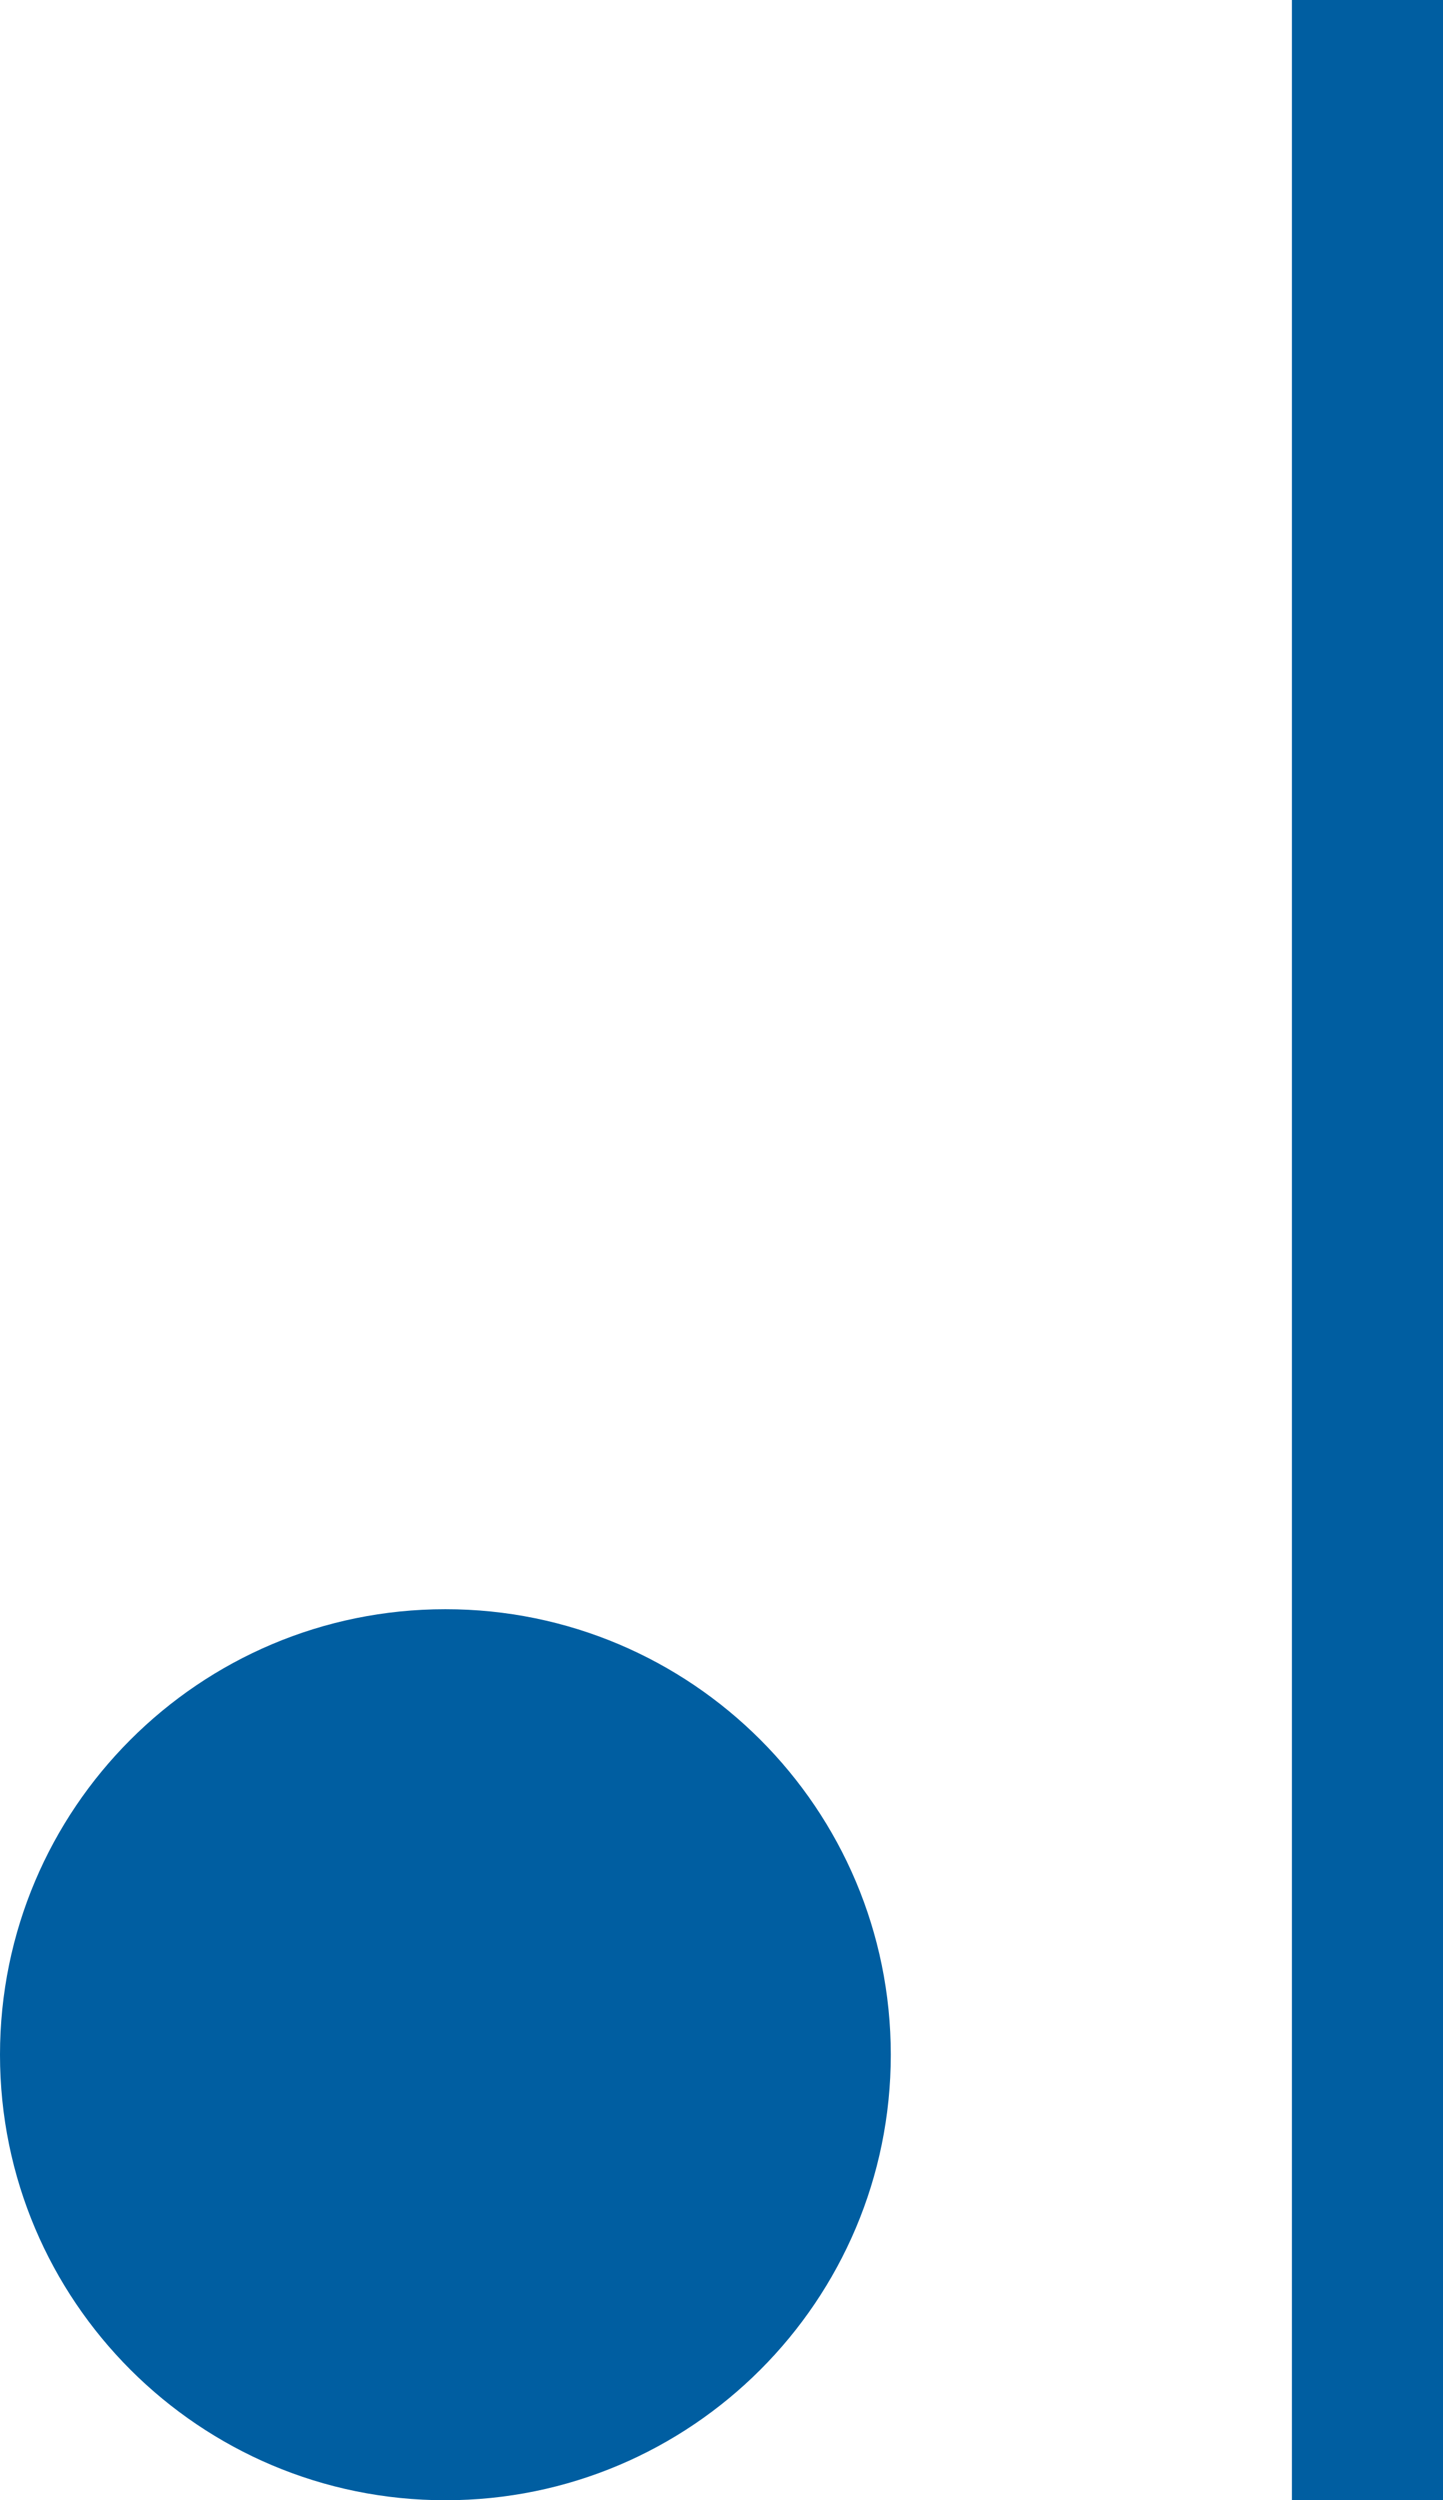
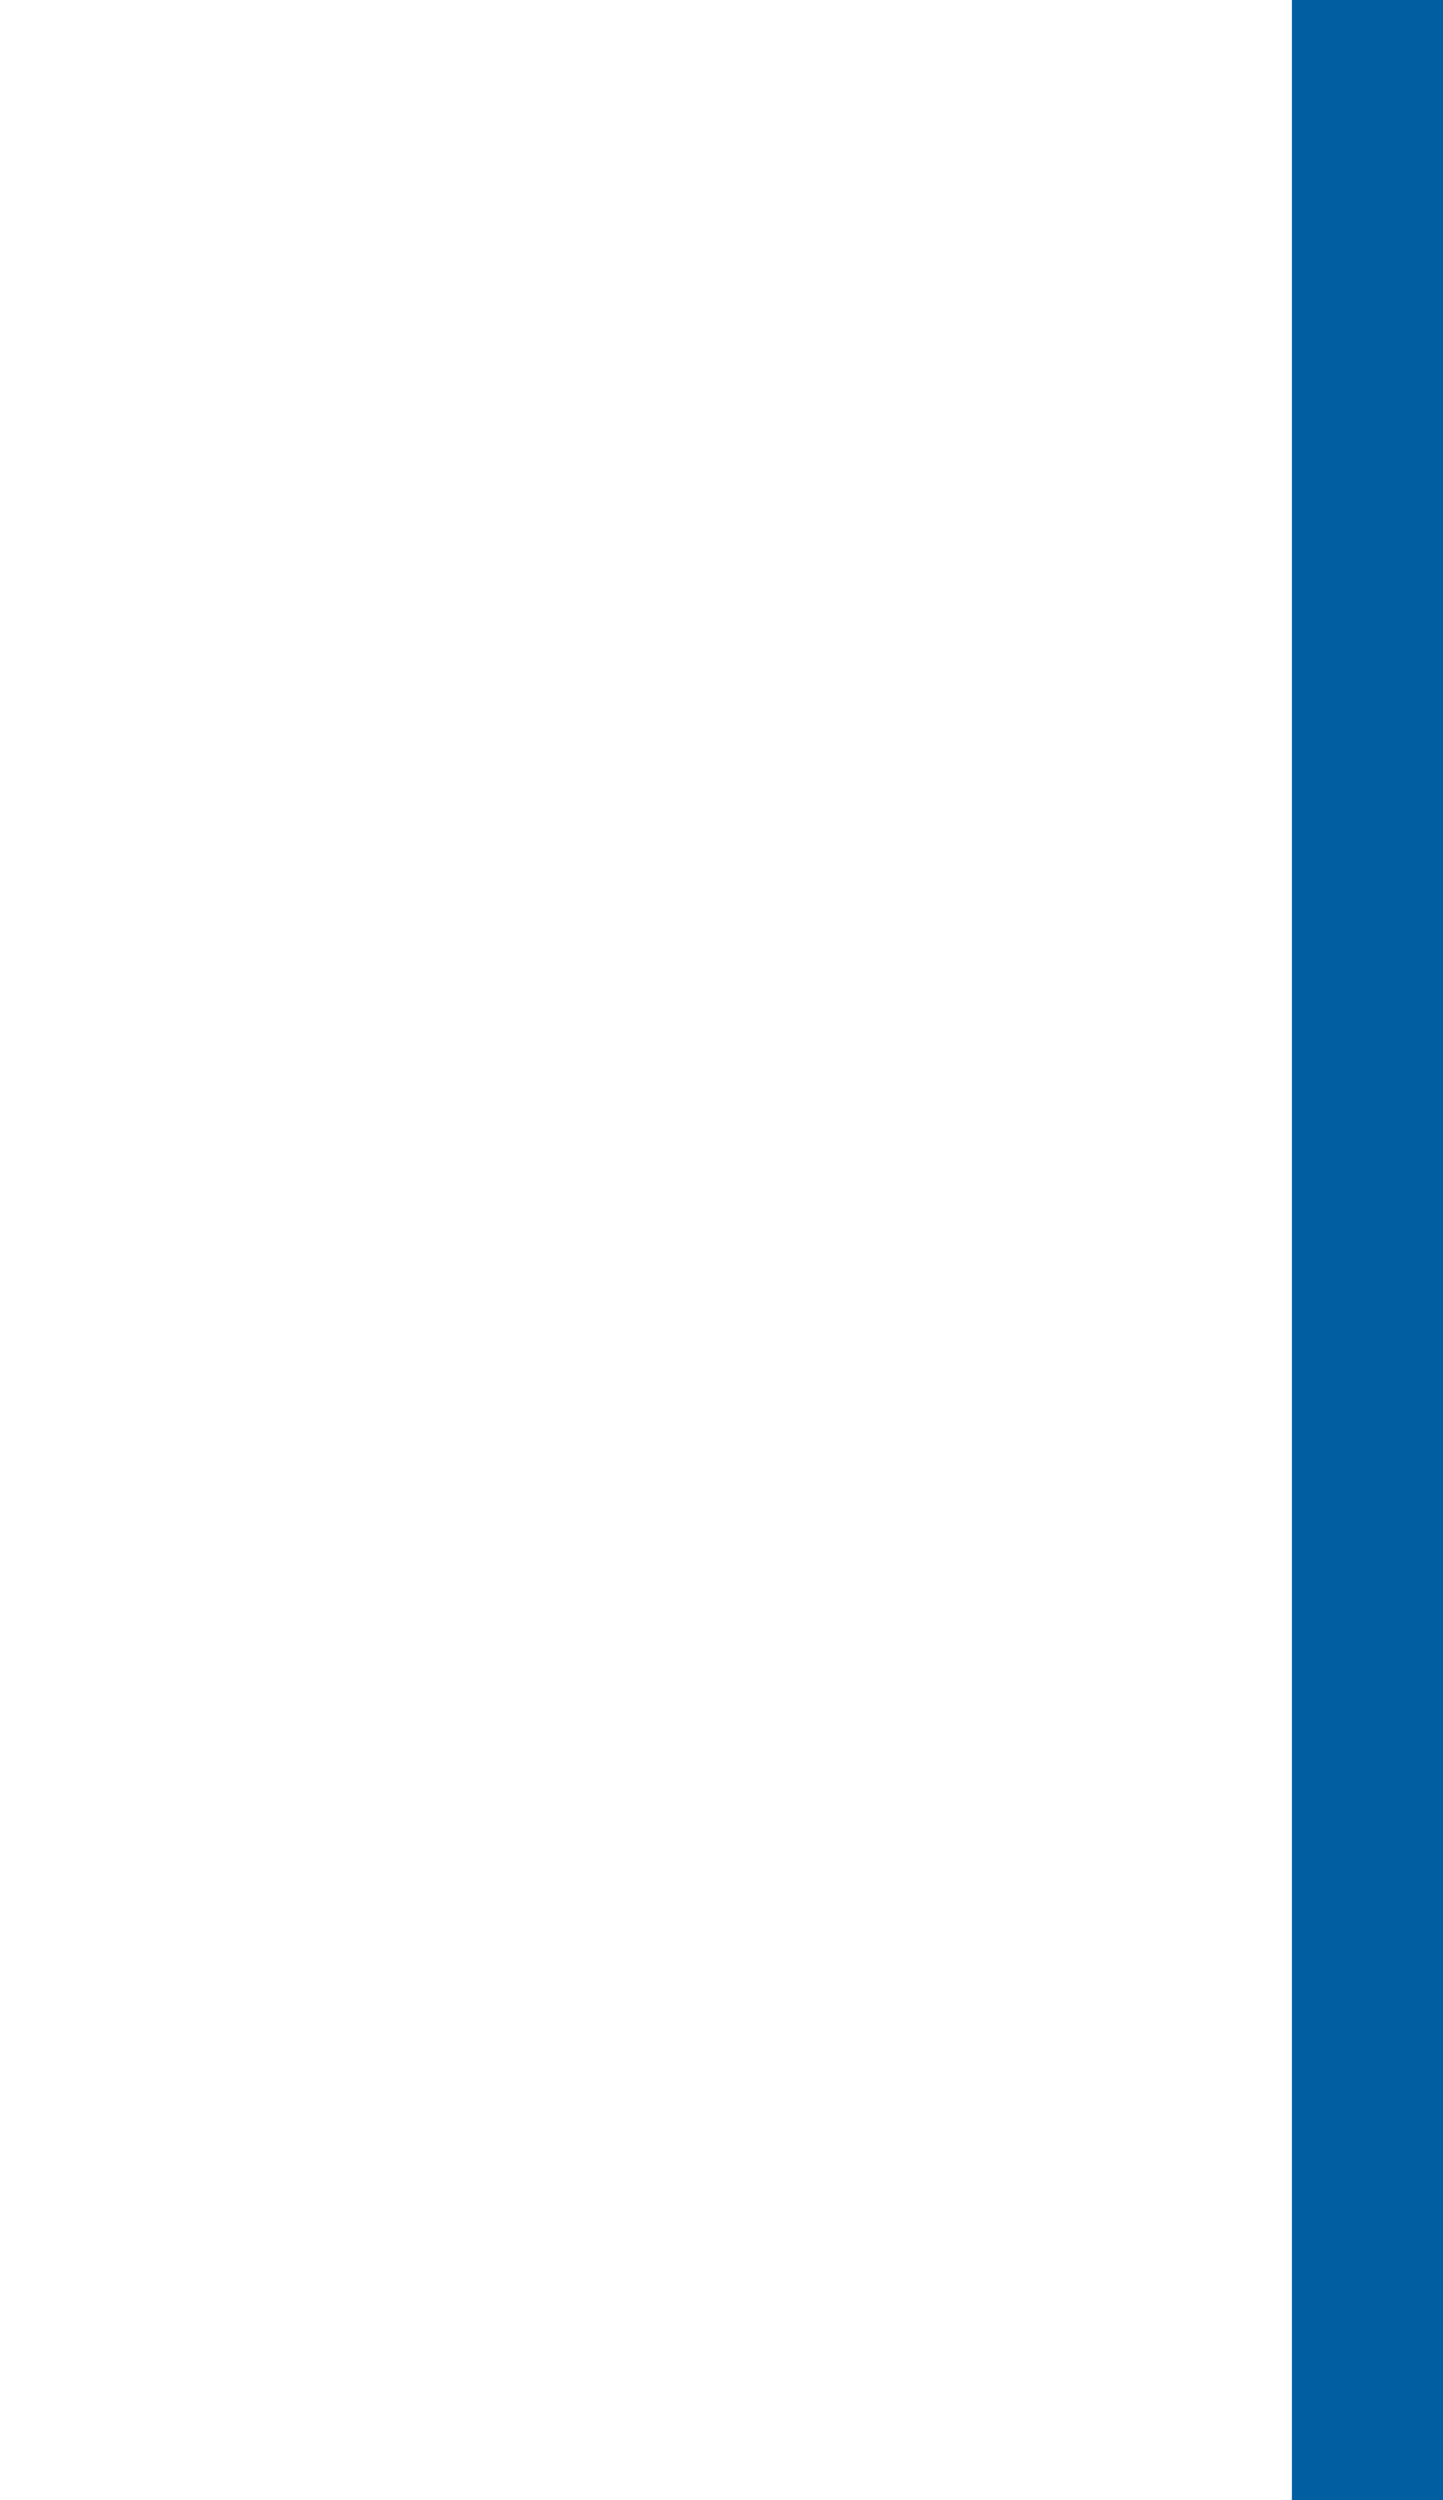
<svg xmlns="http://www.w3.org/2000/svg" width="9.551px" height="16.544px" viewBox="0 0 9.551 16.544" version="1.1">
  <title>Icon/EKRA/Palliative Care</title>
  <g id="Icon/EKRA/Palliative-Care" stroke="none" stroke-width="1" fill="none" fill-rule="evenodd">
    <polygon id="Stroke-1" fill="#005EA1" points="9.551 0 9.551 16.544 8.551 16.544 8.551 0" />
-     <path d="M2.948,16.544 C4.576,16.544 5.896,15.224 5.896,13.596 C5.896,11.968 4.576,10.648 2.948,10.648 C1.32,10.648 0,11.968 0,13.596 C0,15.224 1.32,16.544 2.948,16.544" id="Fill-4" fill="#005EA1" />
  </g>
</svg>